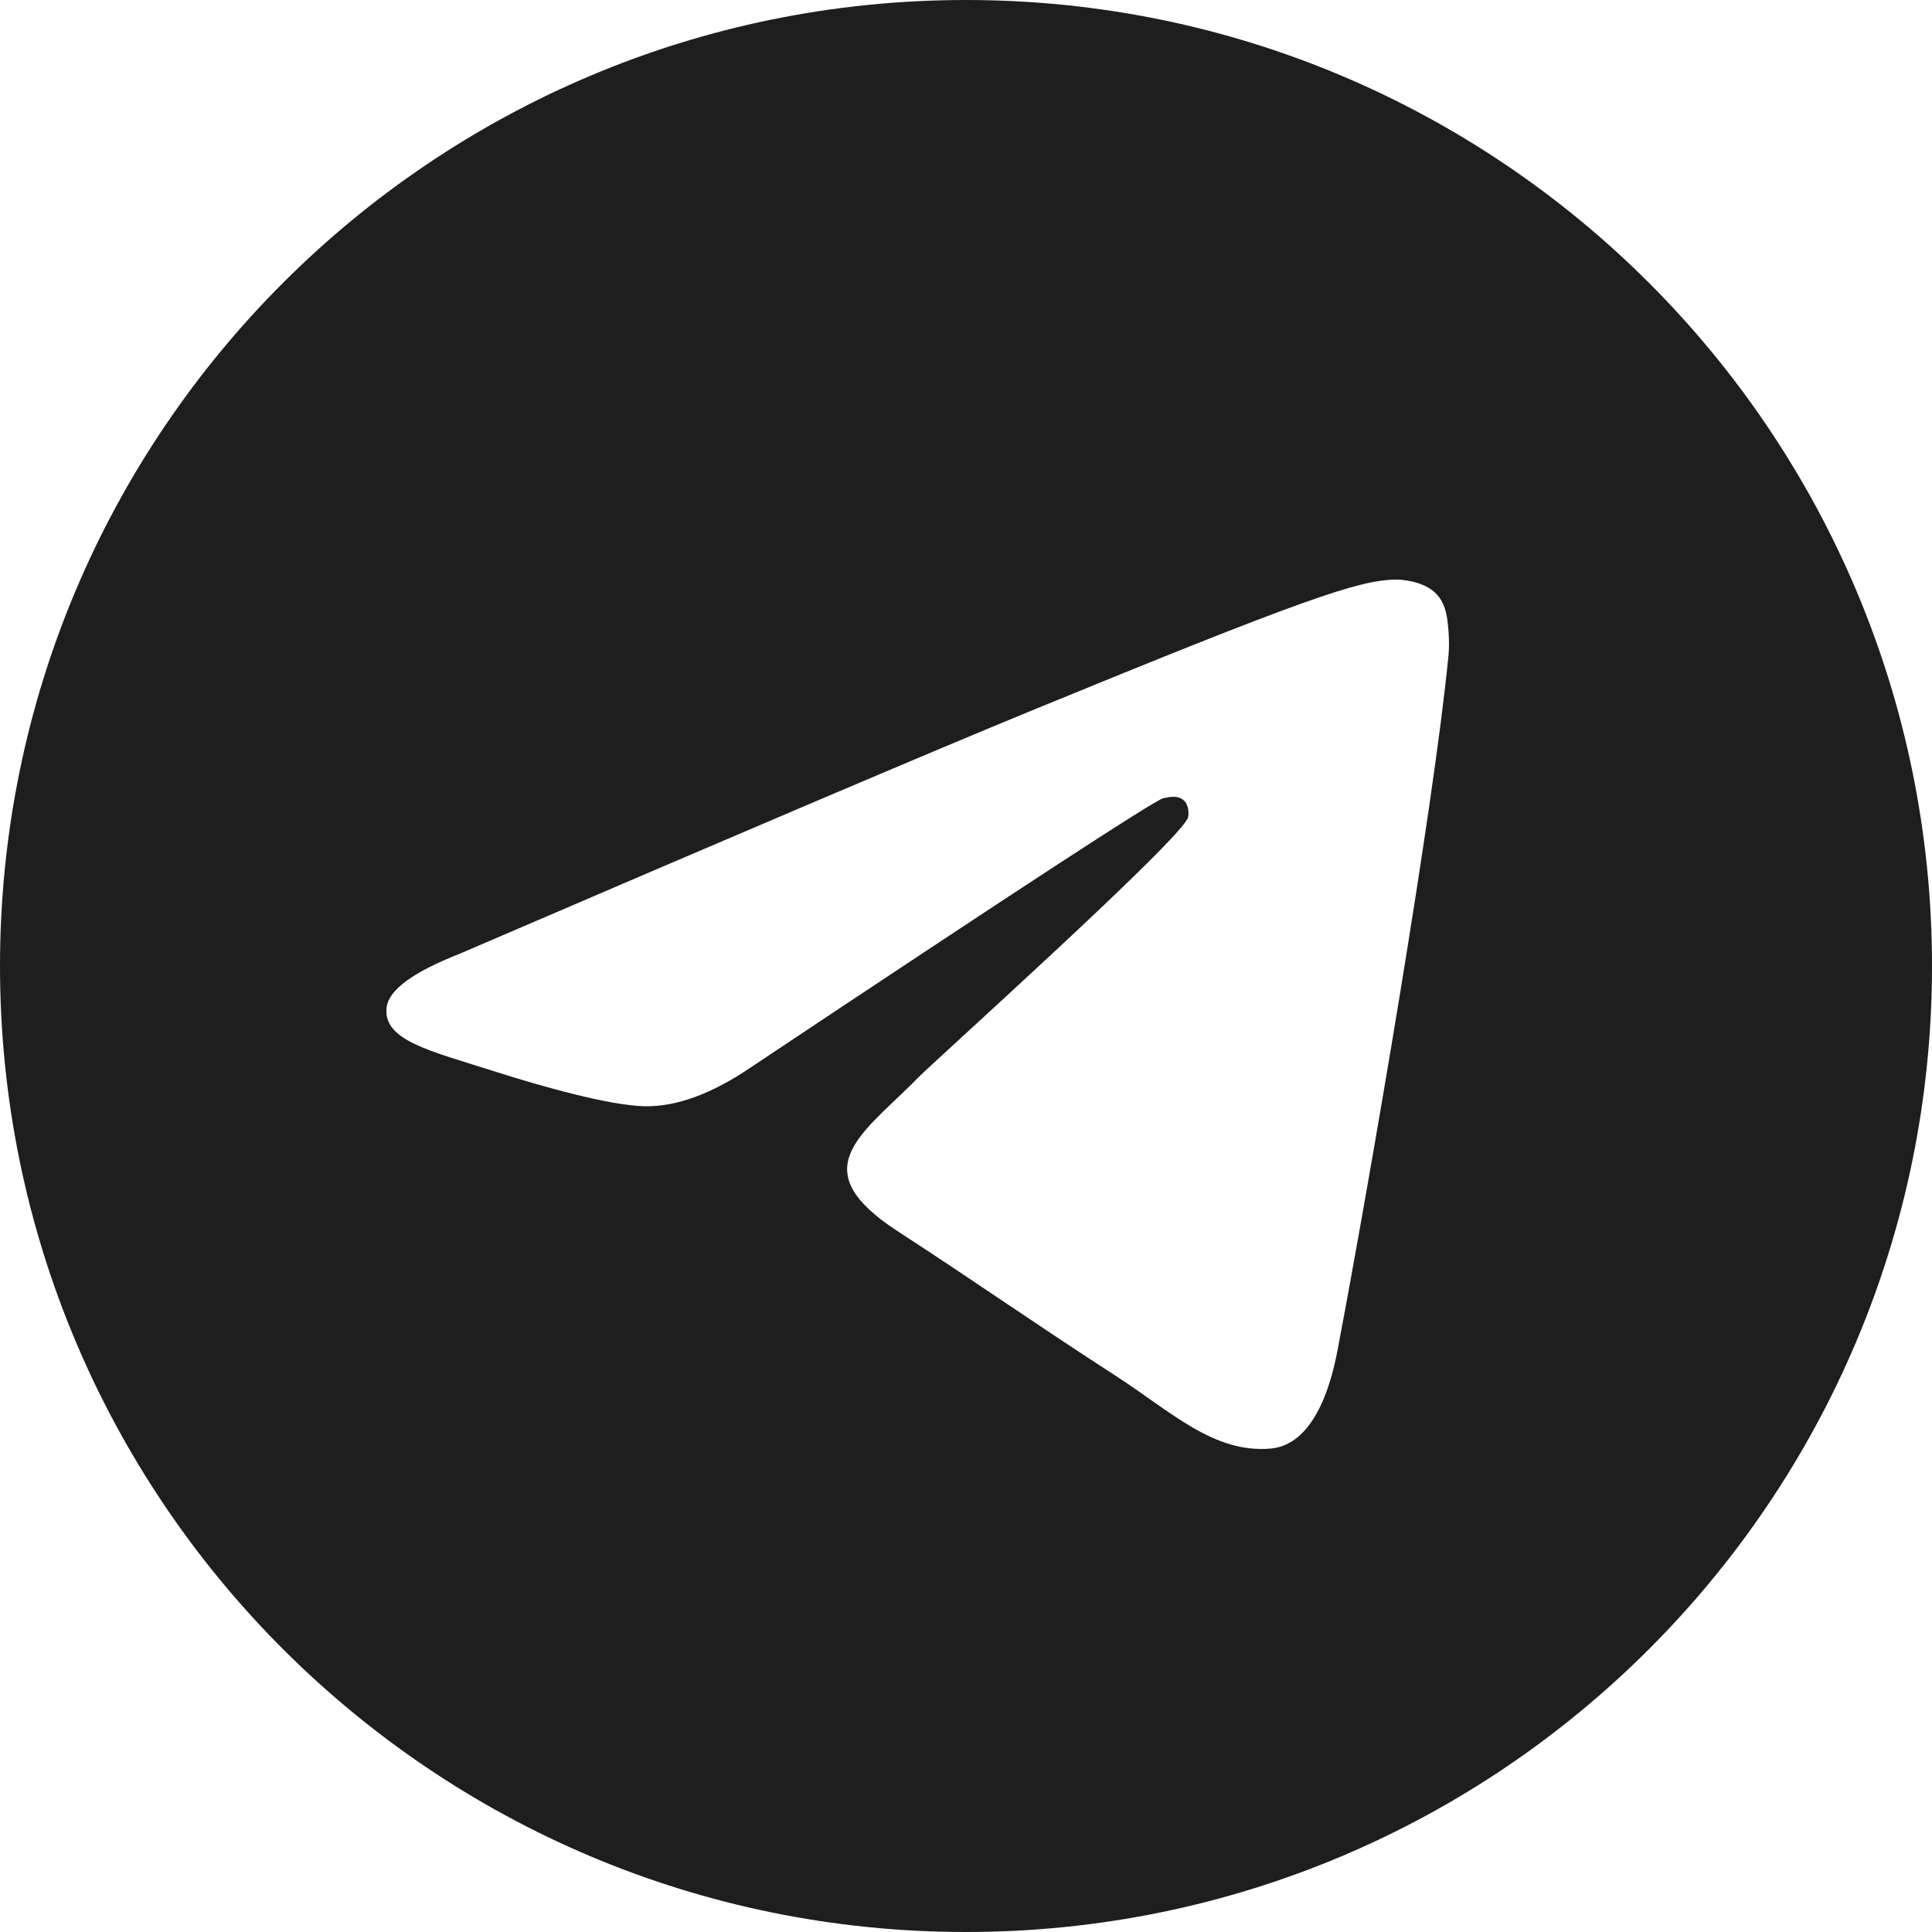
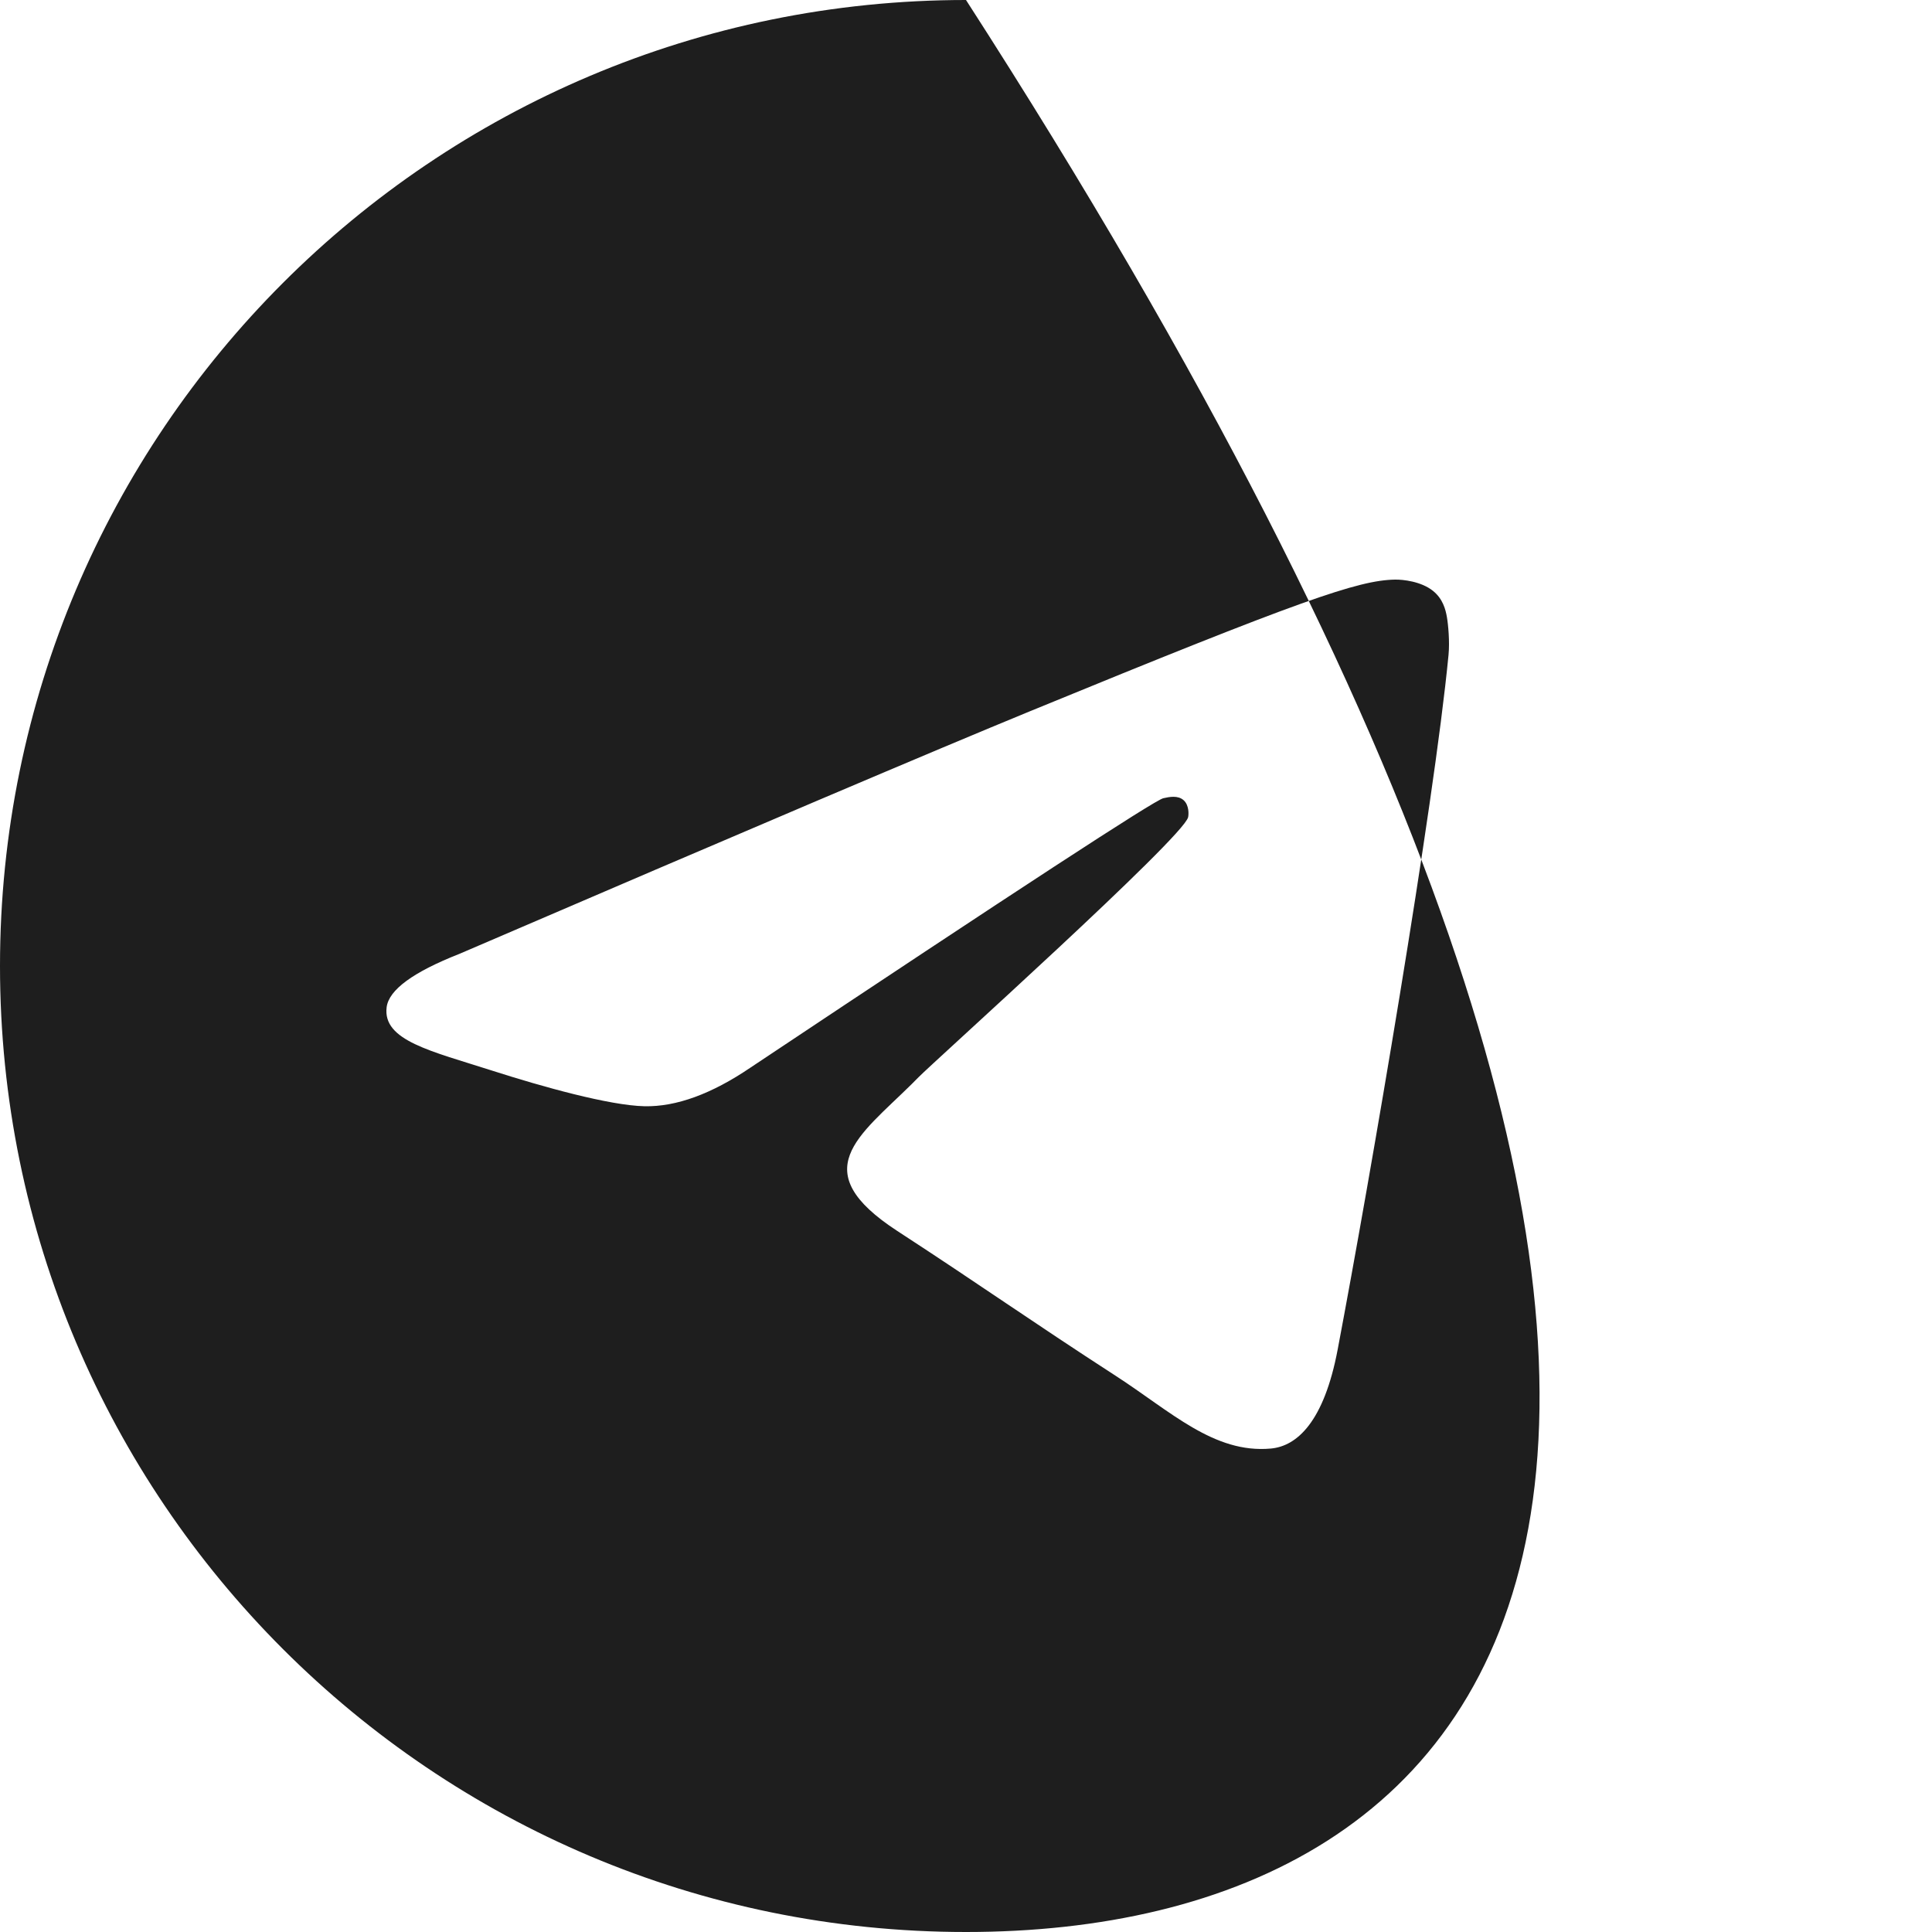
<svg xmlns="http://www.w3.org/2000/svg" width="56" height="56" viewBox="0 0 56 56" fill="none">
-   <path d="M28 0C43.464 0 56 12.536 56 28C56 43.464 43.464 56 28 56C12.536 56 0 43.464 0 28C0 12.536 12.536 0 28 0ZM40.436 16.8C39.37 16.819 37.733 17.381 29.857 20.615C27.098 21.748 21.585 24.092 13.317 27.648C11.975 28.176 11.271 28.691 11.207 29.195C11.085 30.163 12.496 30.465 14.272 31.035C15.72 31.5 17.668 32.043 18.681 32.065C19.599 32.084 20.625 31.711 21.756 30.943C29.481 25.795 33.469 23.193 33.719 23.137C33.896 23.097 34.141 23.048 34.306 23.193C34.472 23.339 34.456 23.614 34.438 23.688C34.298 24.279 27.041 30.796 26.624 31.224L26.424 31.425C24.885 32.945 23.329 33.937 26.013 35.683C28.436 37.26 29.846 38.265 32.342 39.881C33.937 40.913 35.188 42.137 36.835 41.987C37.593 41.919 38.376 41.215 38.773 39.117C39.713 34.158 41.559 23.414 41.986 18.986C42.024 18.599 41.977 18.102 41.939 17.884C41.901 17.666 41.822 17.356 41.535 17.126C41.195 16.854 40.671 16.796 40.436 16.8Z" fill="#1E1E1E" />
+   <path d="M28 0C56 43.464 43.464 56 28 56C12.536 56 0 43.464 0 28C0 12.536 12.536 0 28 0ZM40.436 16.8C39.37 16.819 37.733 17.381 29.857 20.615C27.098 21.748 21.585 24.092 13.317 27.648C11.975 28.176 11.271 28.691 11.207 29.195C11.085 30.163 12.496 30.465 14.272 31.035C15.72 31.5 17.668 32.043 18.681 32.065C19.599 32.084 20.625 31.711 21.756 30.943C29.481 25.795 33.469 23.193 33.719 23.137C33.896 23.097 34.141 23.048 34.306 23.193C34.472 23.339 34.456 23.614 34.438 23.688C34.298 24.279 27.041 30.796 26.624 31.224L26.424 31.425C24.885 32.945 23.329 33.937 26.013 35.683C28.436 37.26 29.846 38.265 32.342 39.881C33.937 40.913 35.188 42.137 36.835 41.987C37.593 41.919 38.376 41.215 38.773 39.117C39.713 34.158 41.559 23.414 41.986 18.986C42.024 18.599 41.977 18.102 41.939 17.884C41.901 17.666 41.822 17.356 41.535 17.126C41.195 16.854 40.671 16.796 40.436 16.8Z" fill="#1E1E1E" />
</svg>